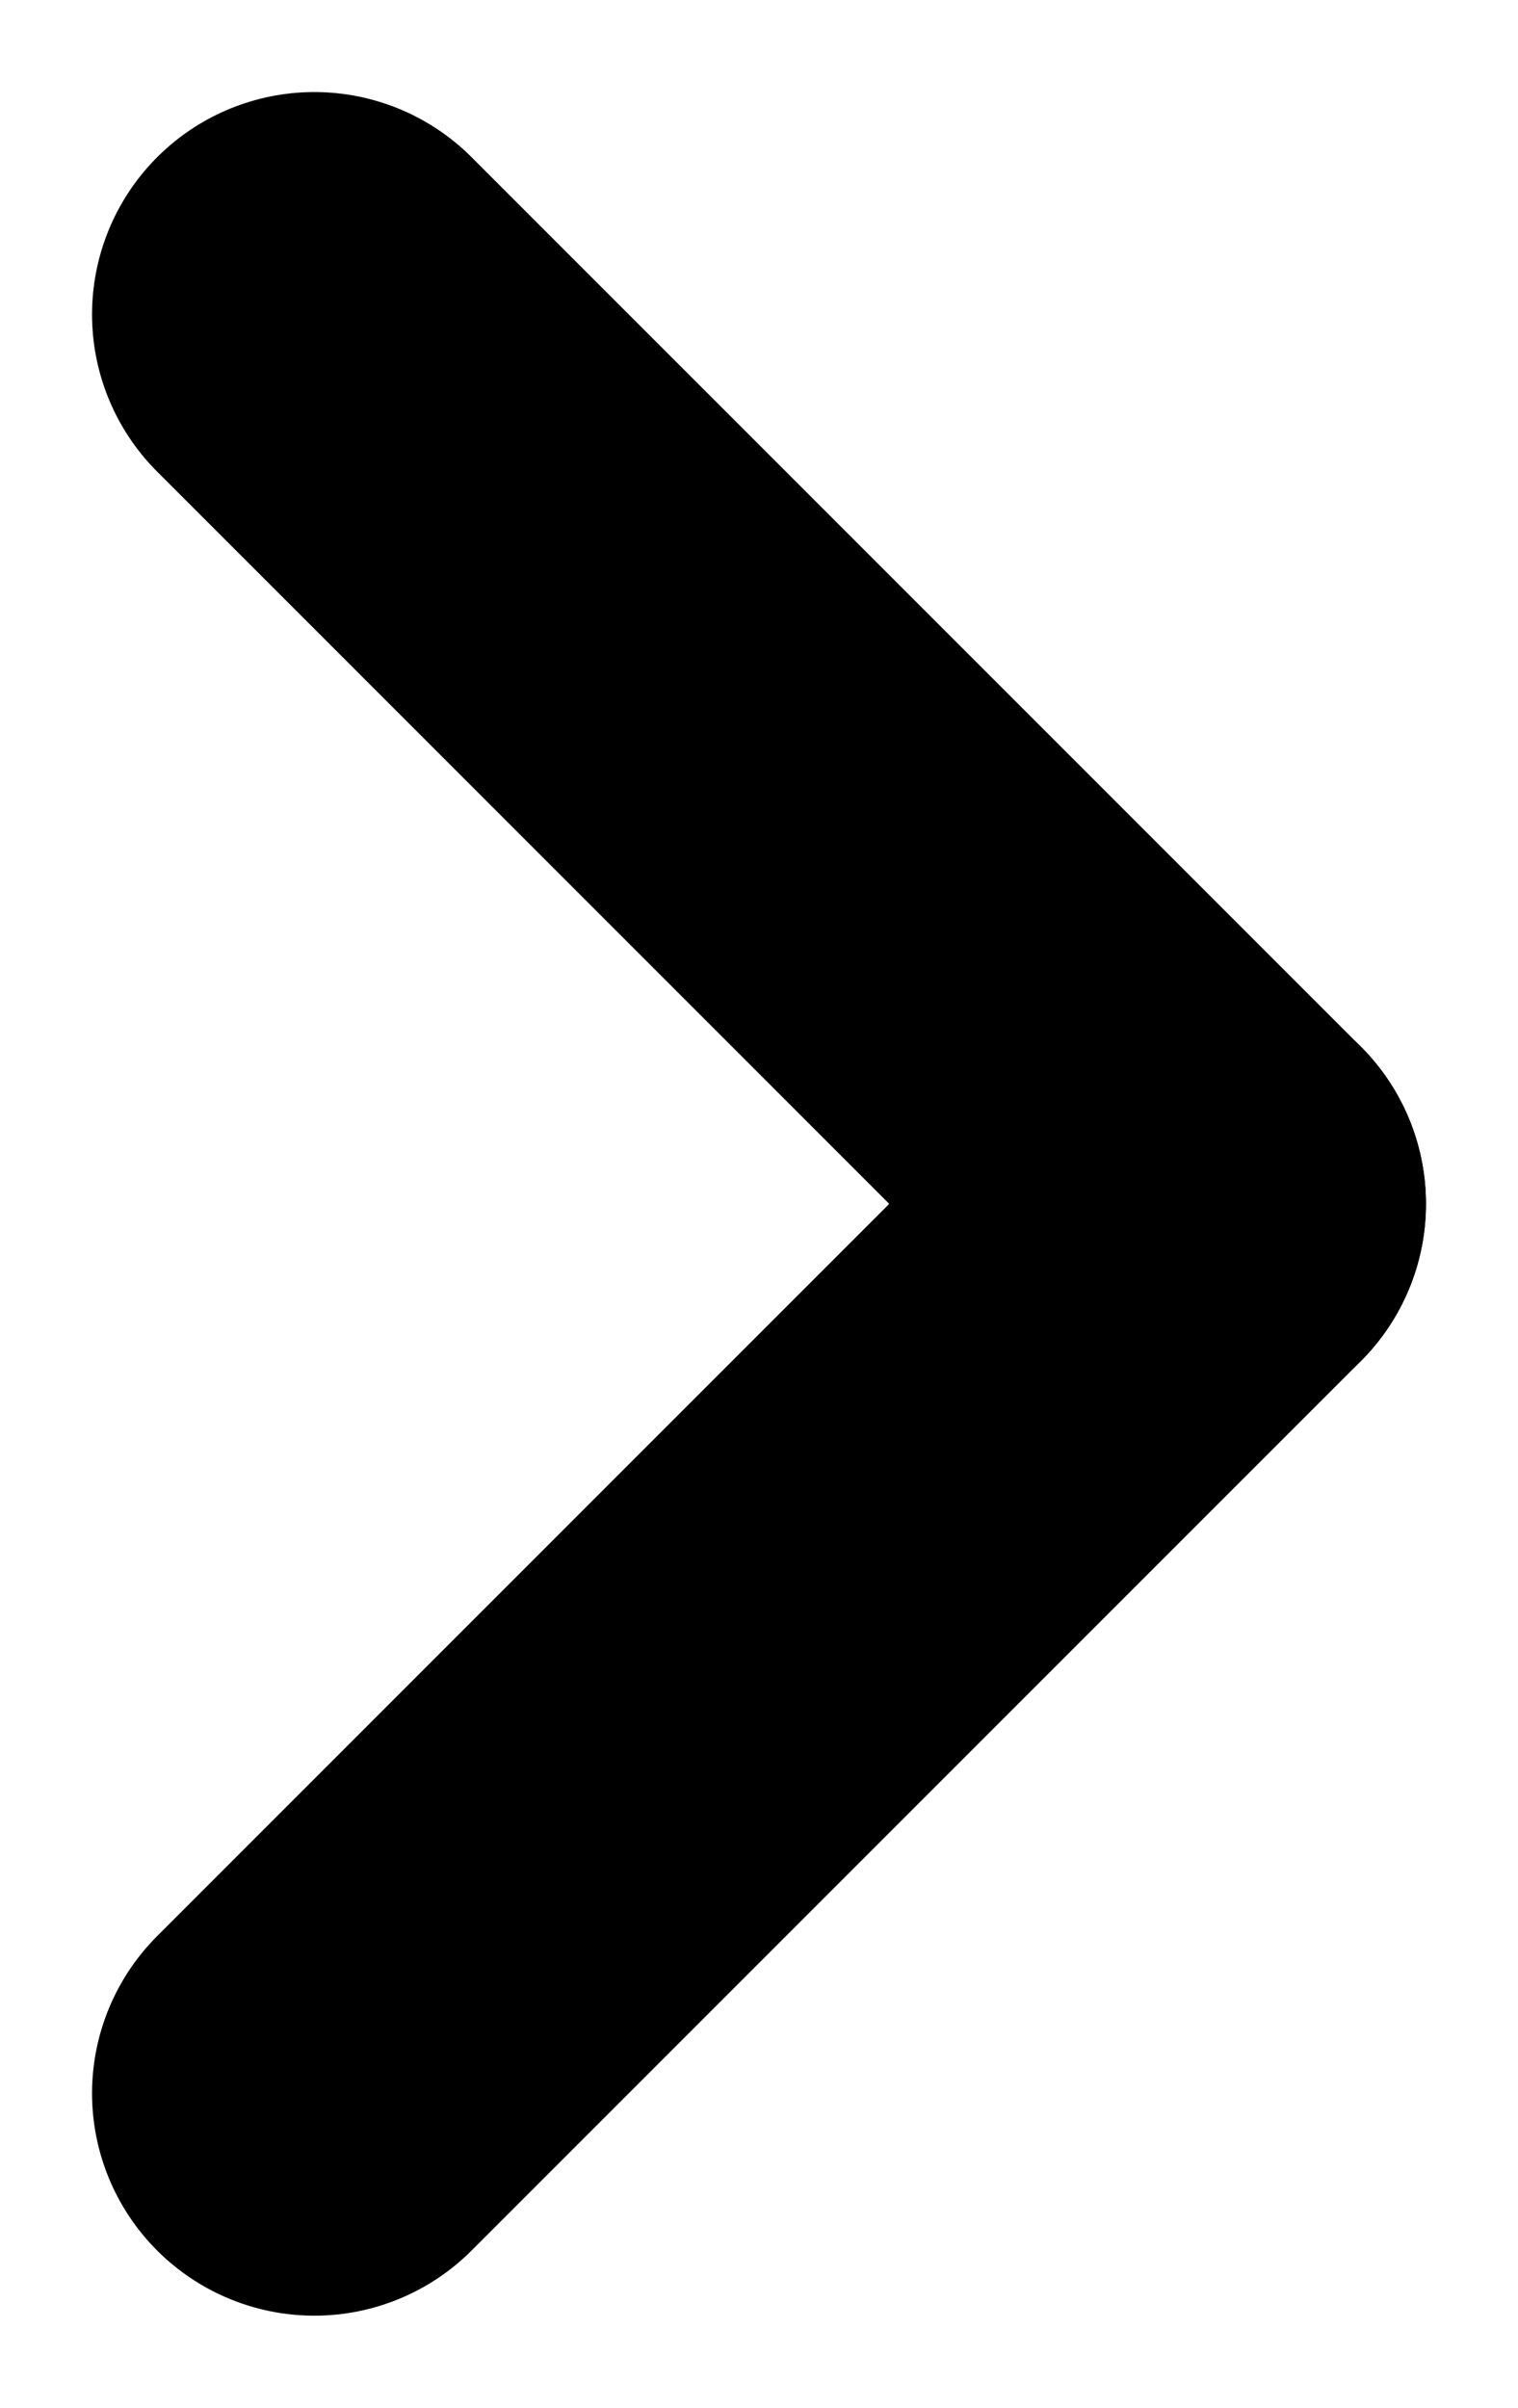
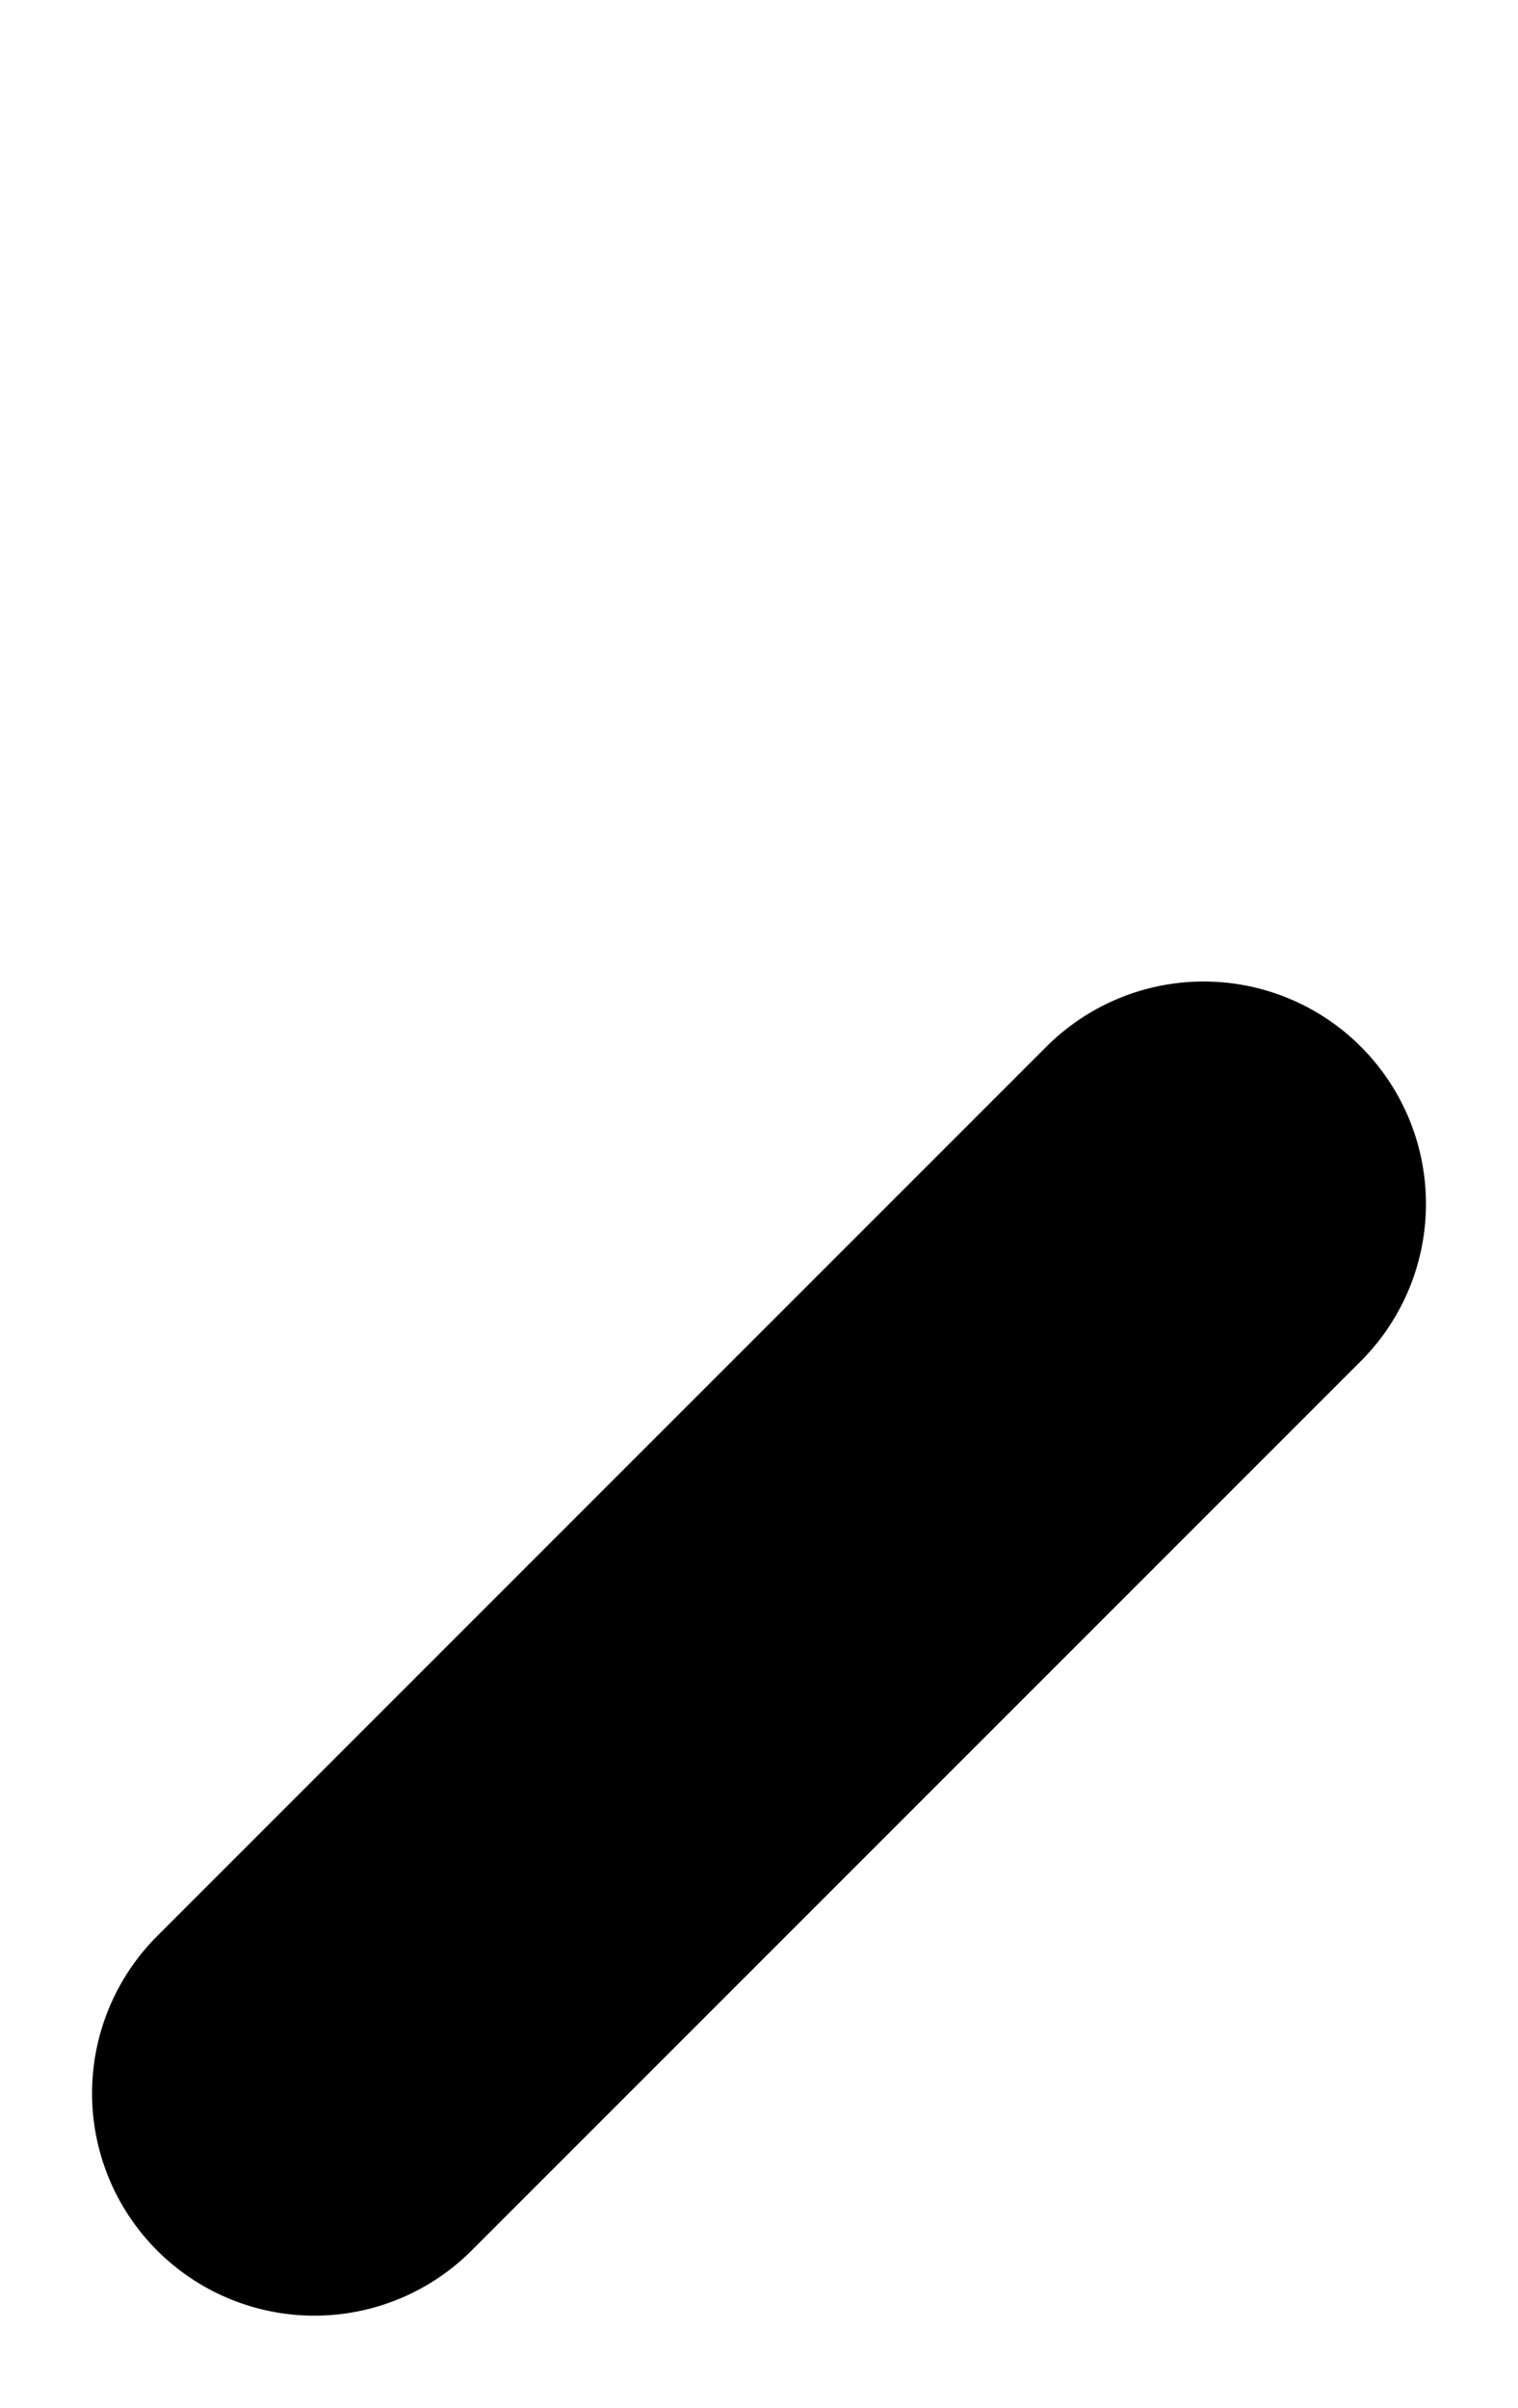
<svg xmlns="http://www.w3.org/2000/svg" width="6.828" height="10.828" viewBox="0 0 6.828 10.828">
  <g id="编组" transform="translate(0.914 0.914)">
-     <path id="直线" d="M.5.5l4,4" fill="none" stroke="#000" stroke-linecap="round" stroke-linejoin="round" stroke-miterlimit="10" stroke-width="2" />
    <path id="直线-2" data-name="直线" d="M.5-.5l4-4" transform="translate(0 9)" fill="none" stroke="#000" stroke-linecap="round" stroke-linejoin="round" stroke-miterlimit="10" stroke-width="2" />
  </g>
</svg>